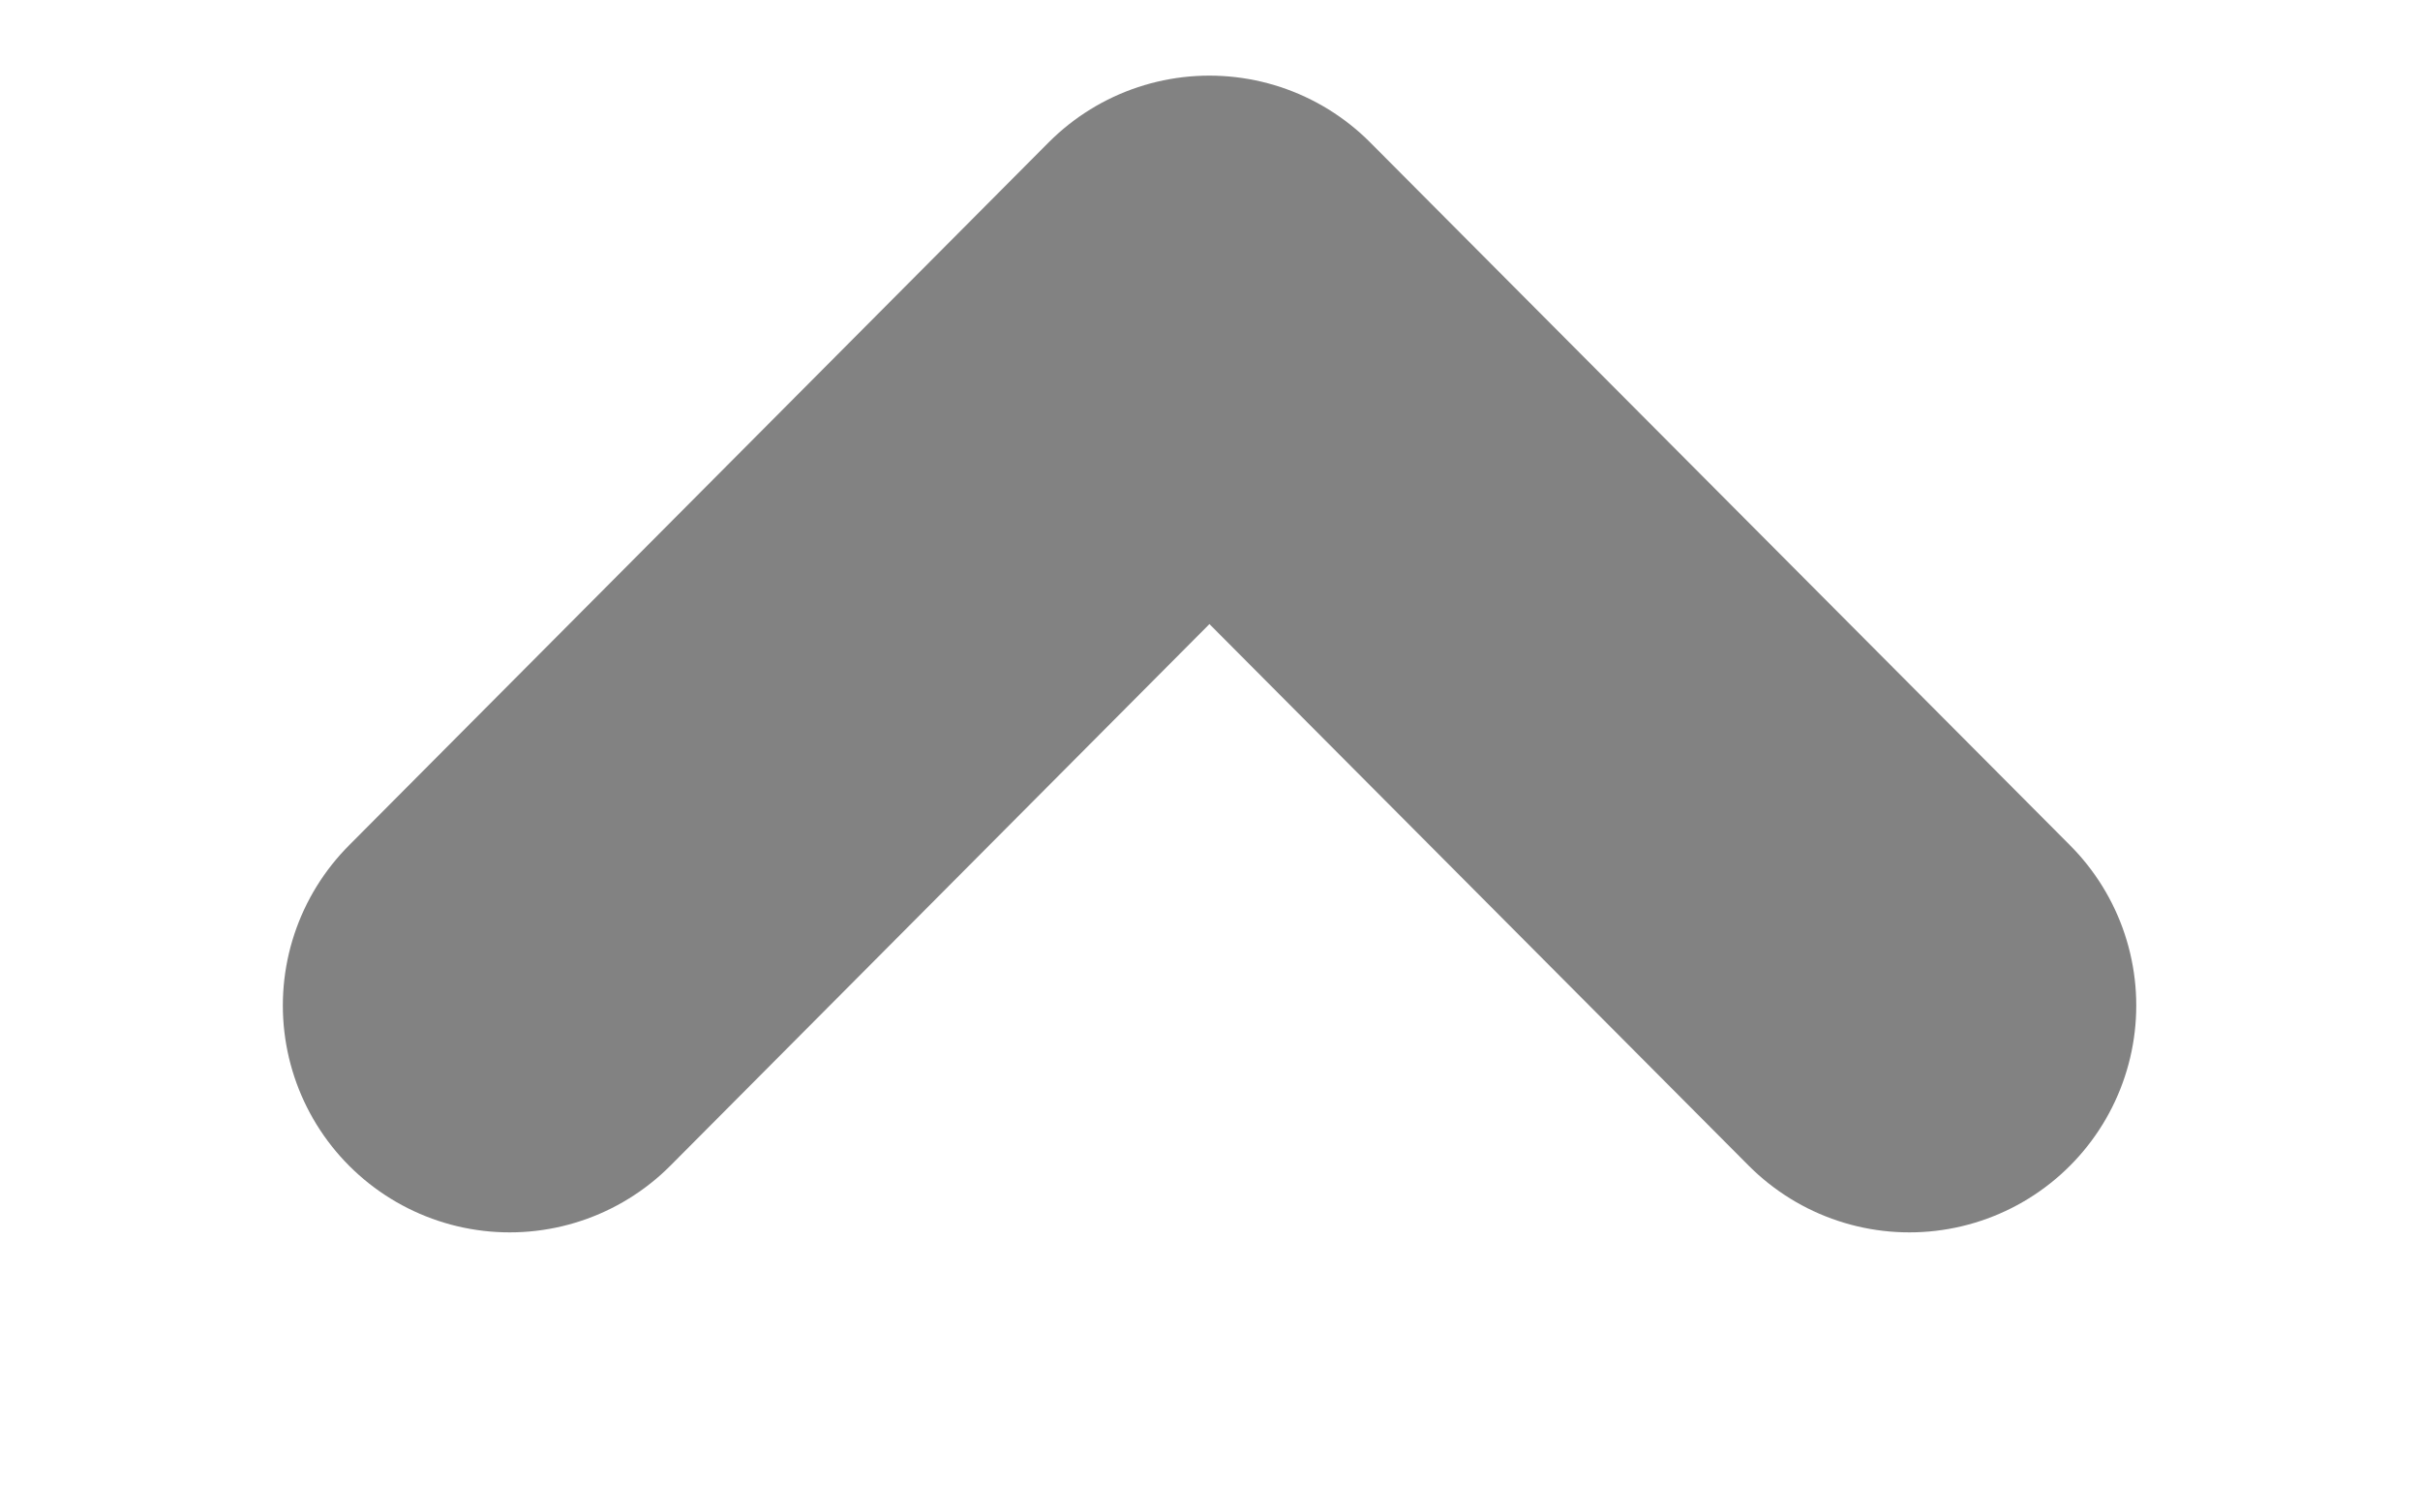
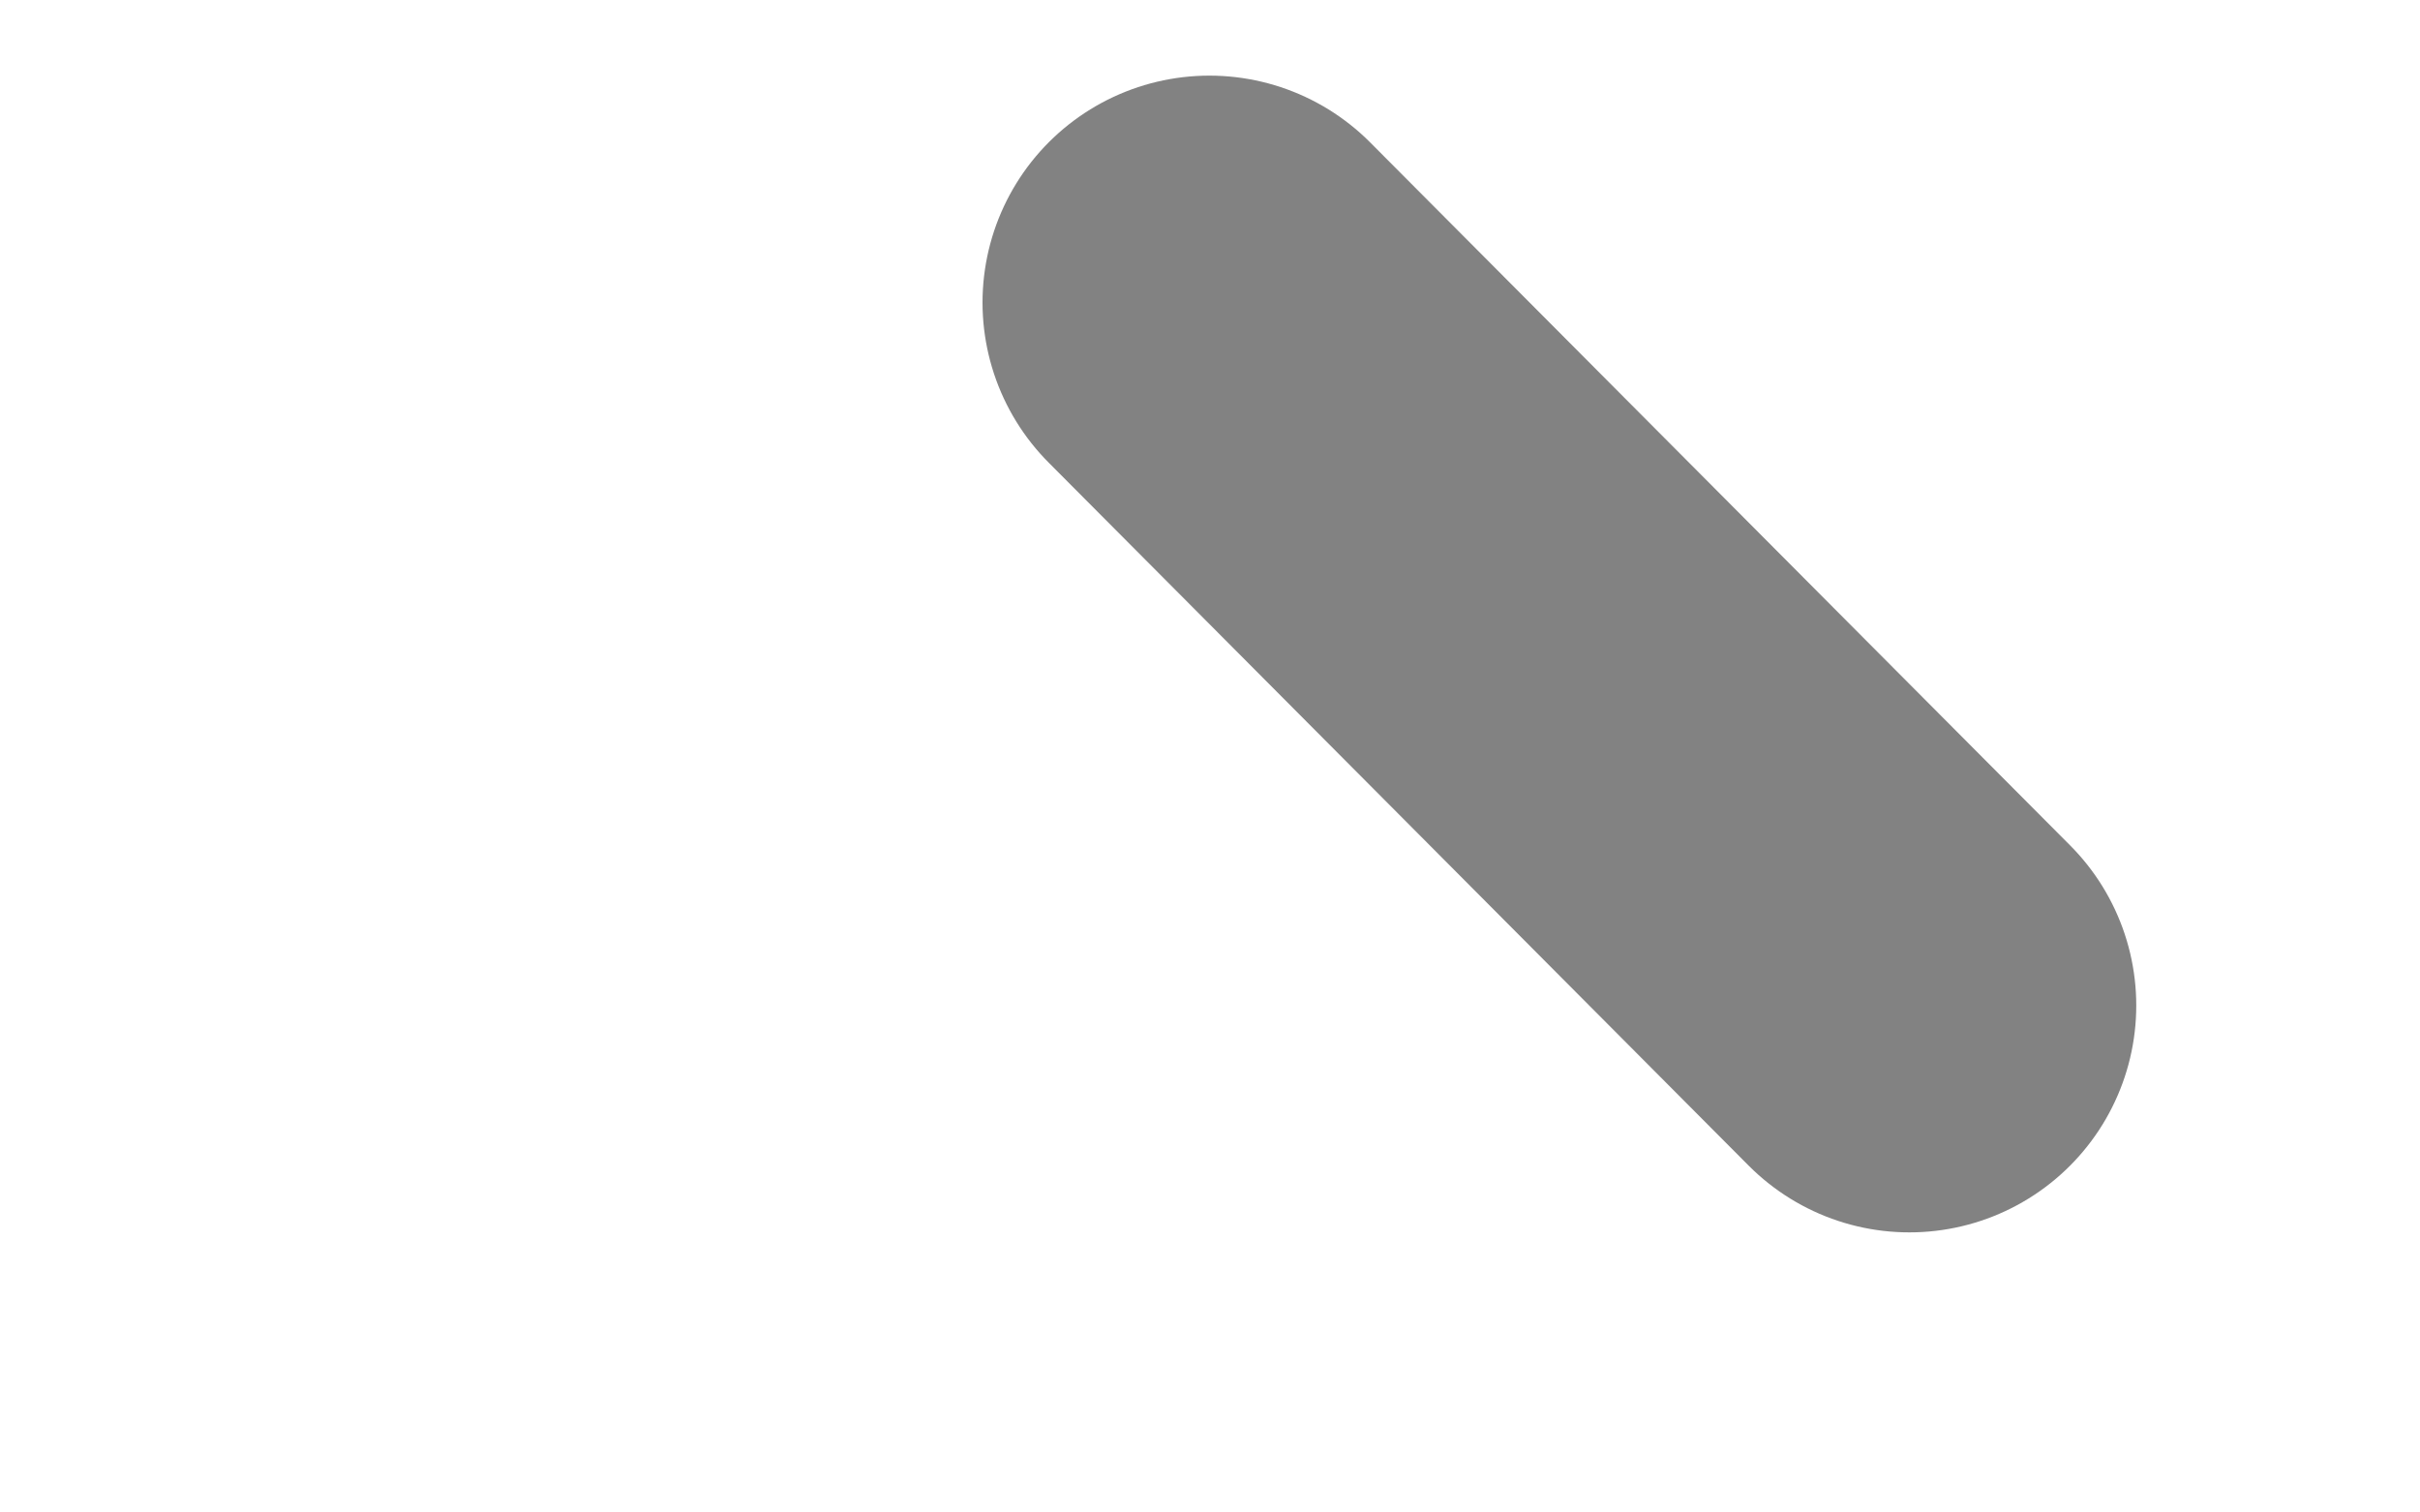
<svg xmlns="http://www.w3.org/2000/svg" width="8" height="5" viewBox="0 0 8 5" fill="none">
-   <path d="M6.312 3.324L3.998 1L1.685 3.324" stroke="#828282" stroke-width="1.5" stroke-linecap="round" stroke-linejoin="round" />
+   <path d="M6.312 3.324L3.998 1" stroke="#828282" stroke-width="1.5" stroke-linecap="round" stroke-linejoin="round" />
</svg>